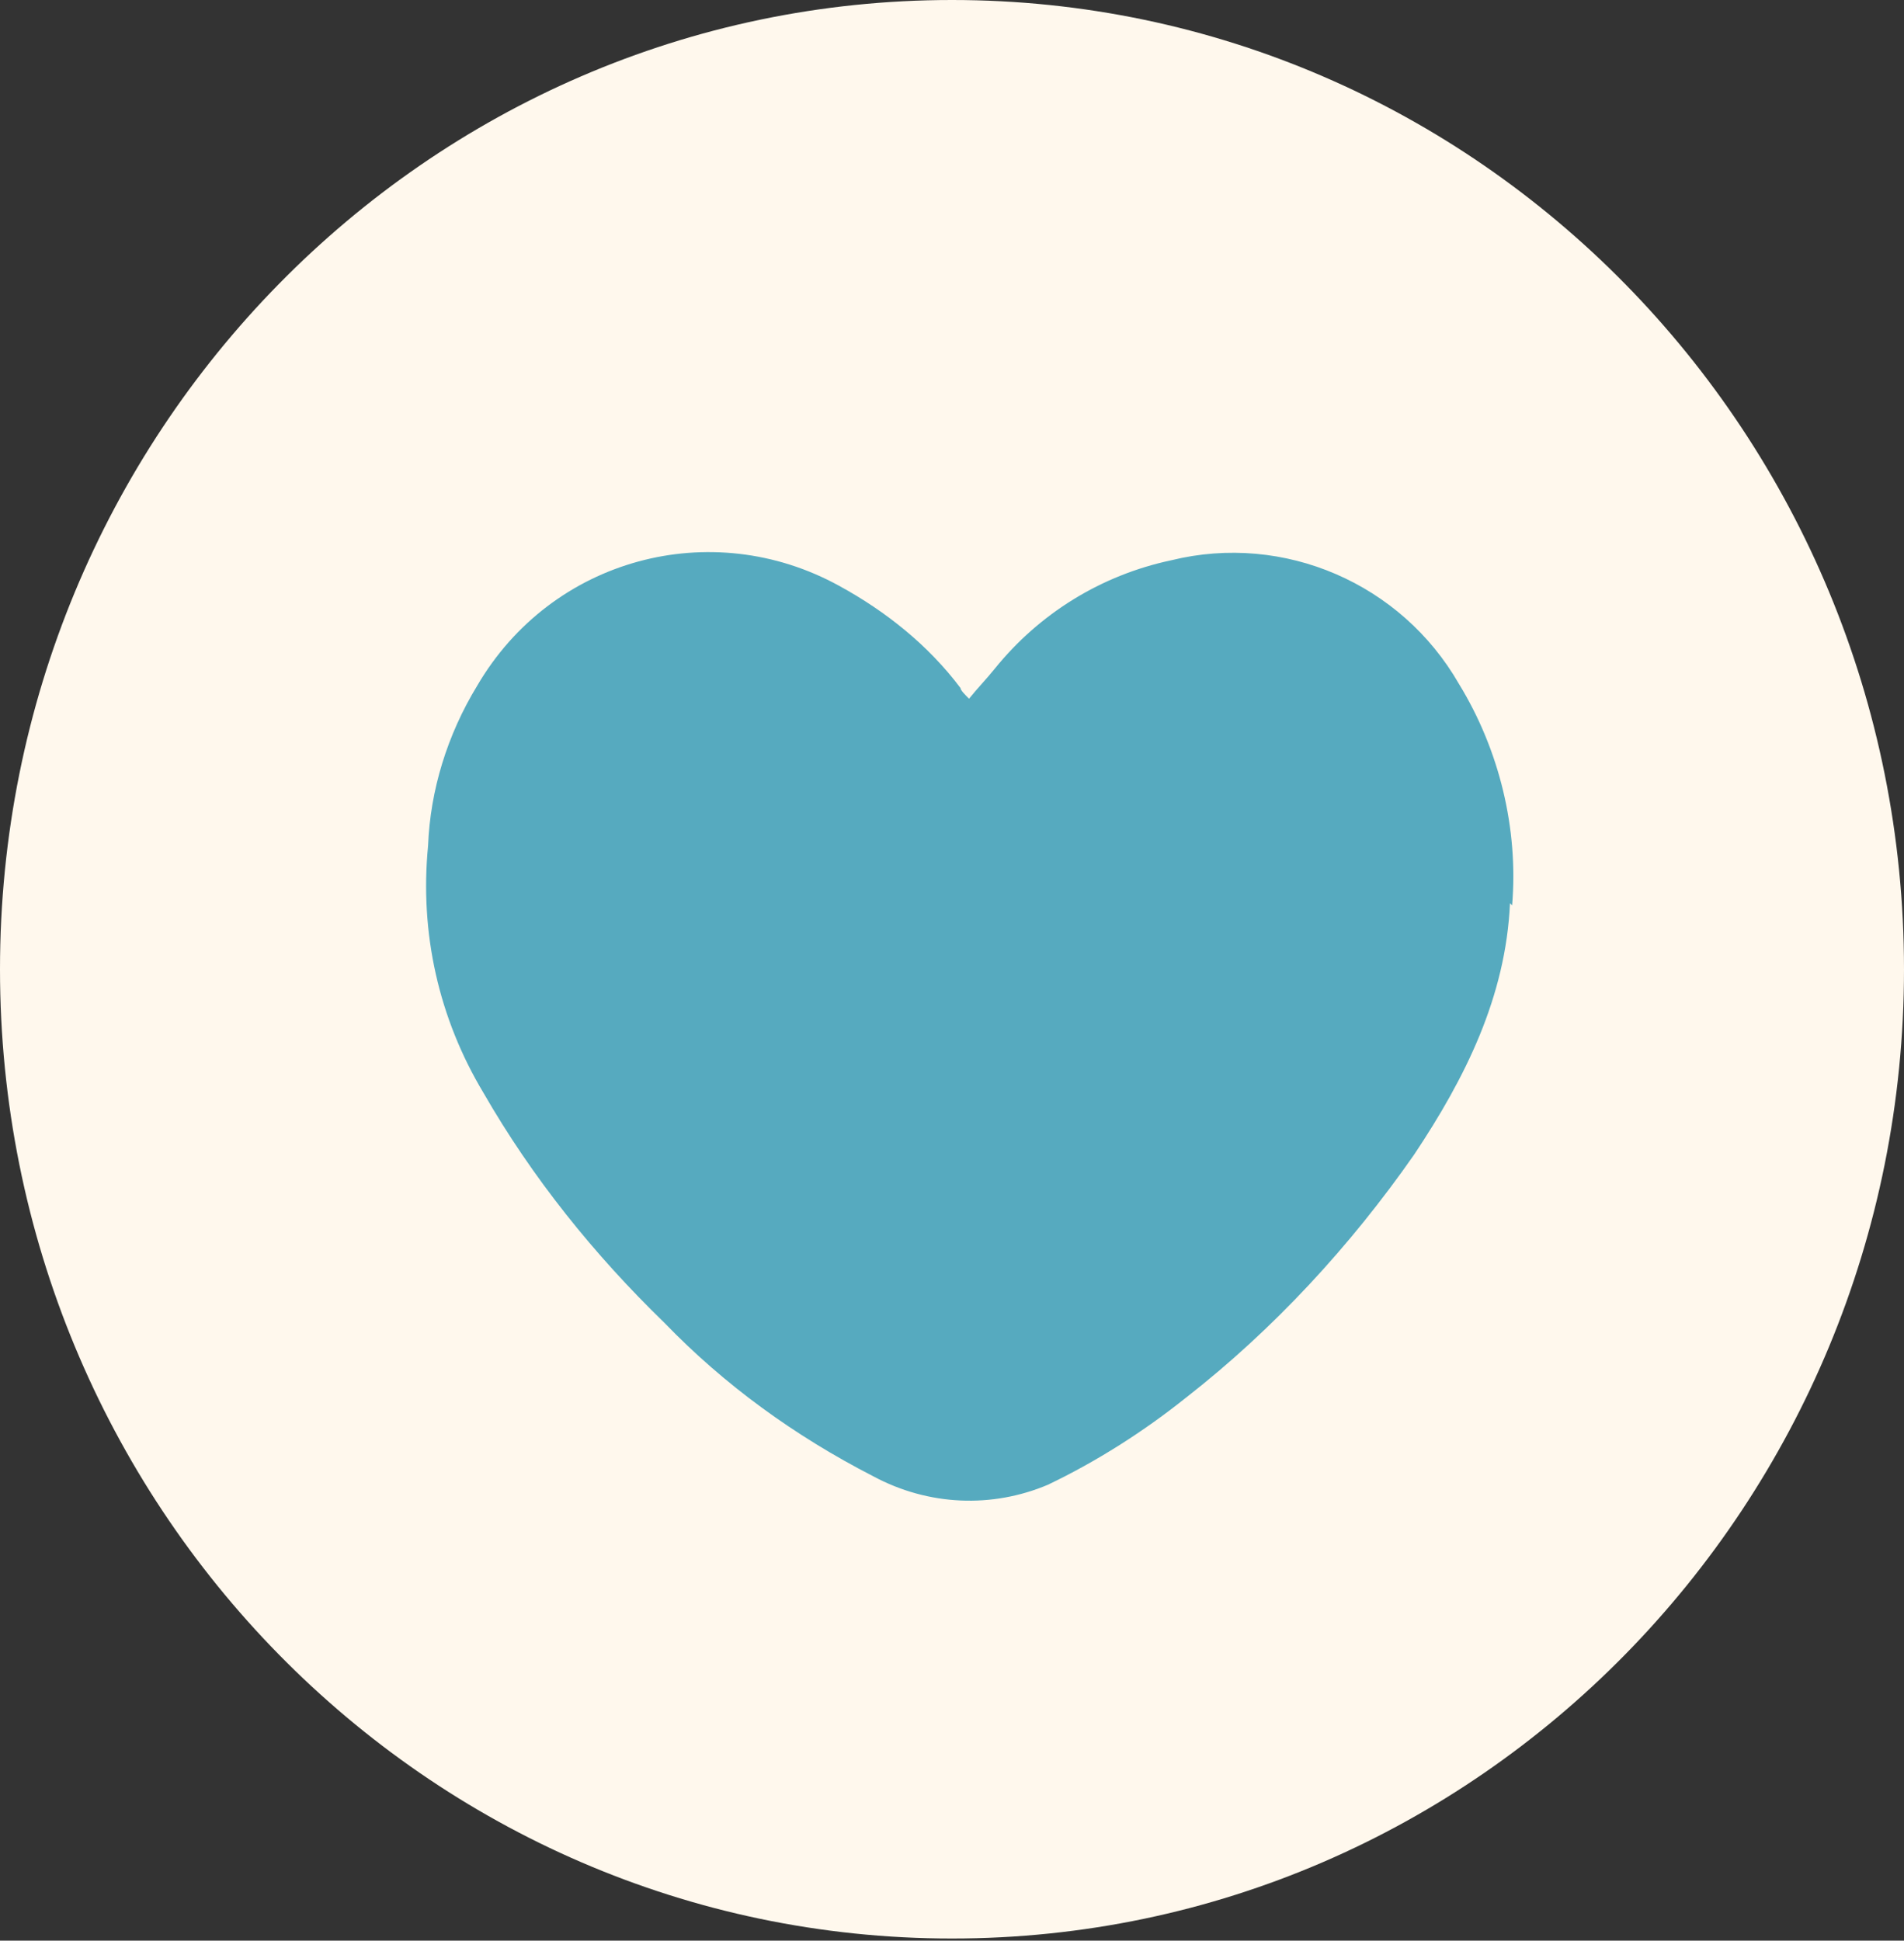
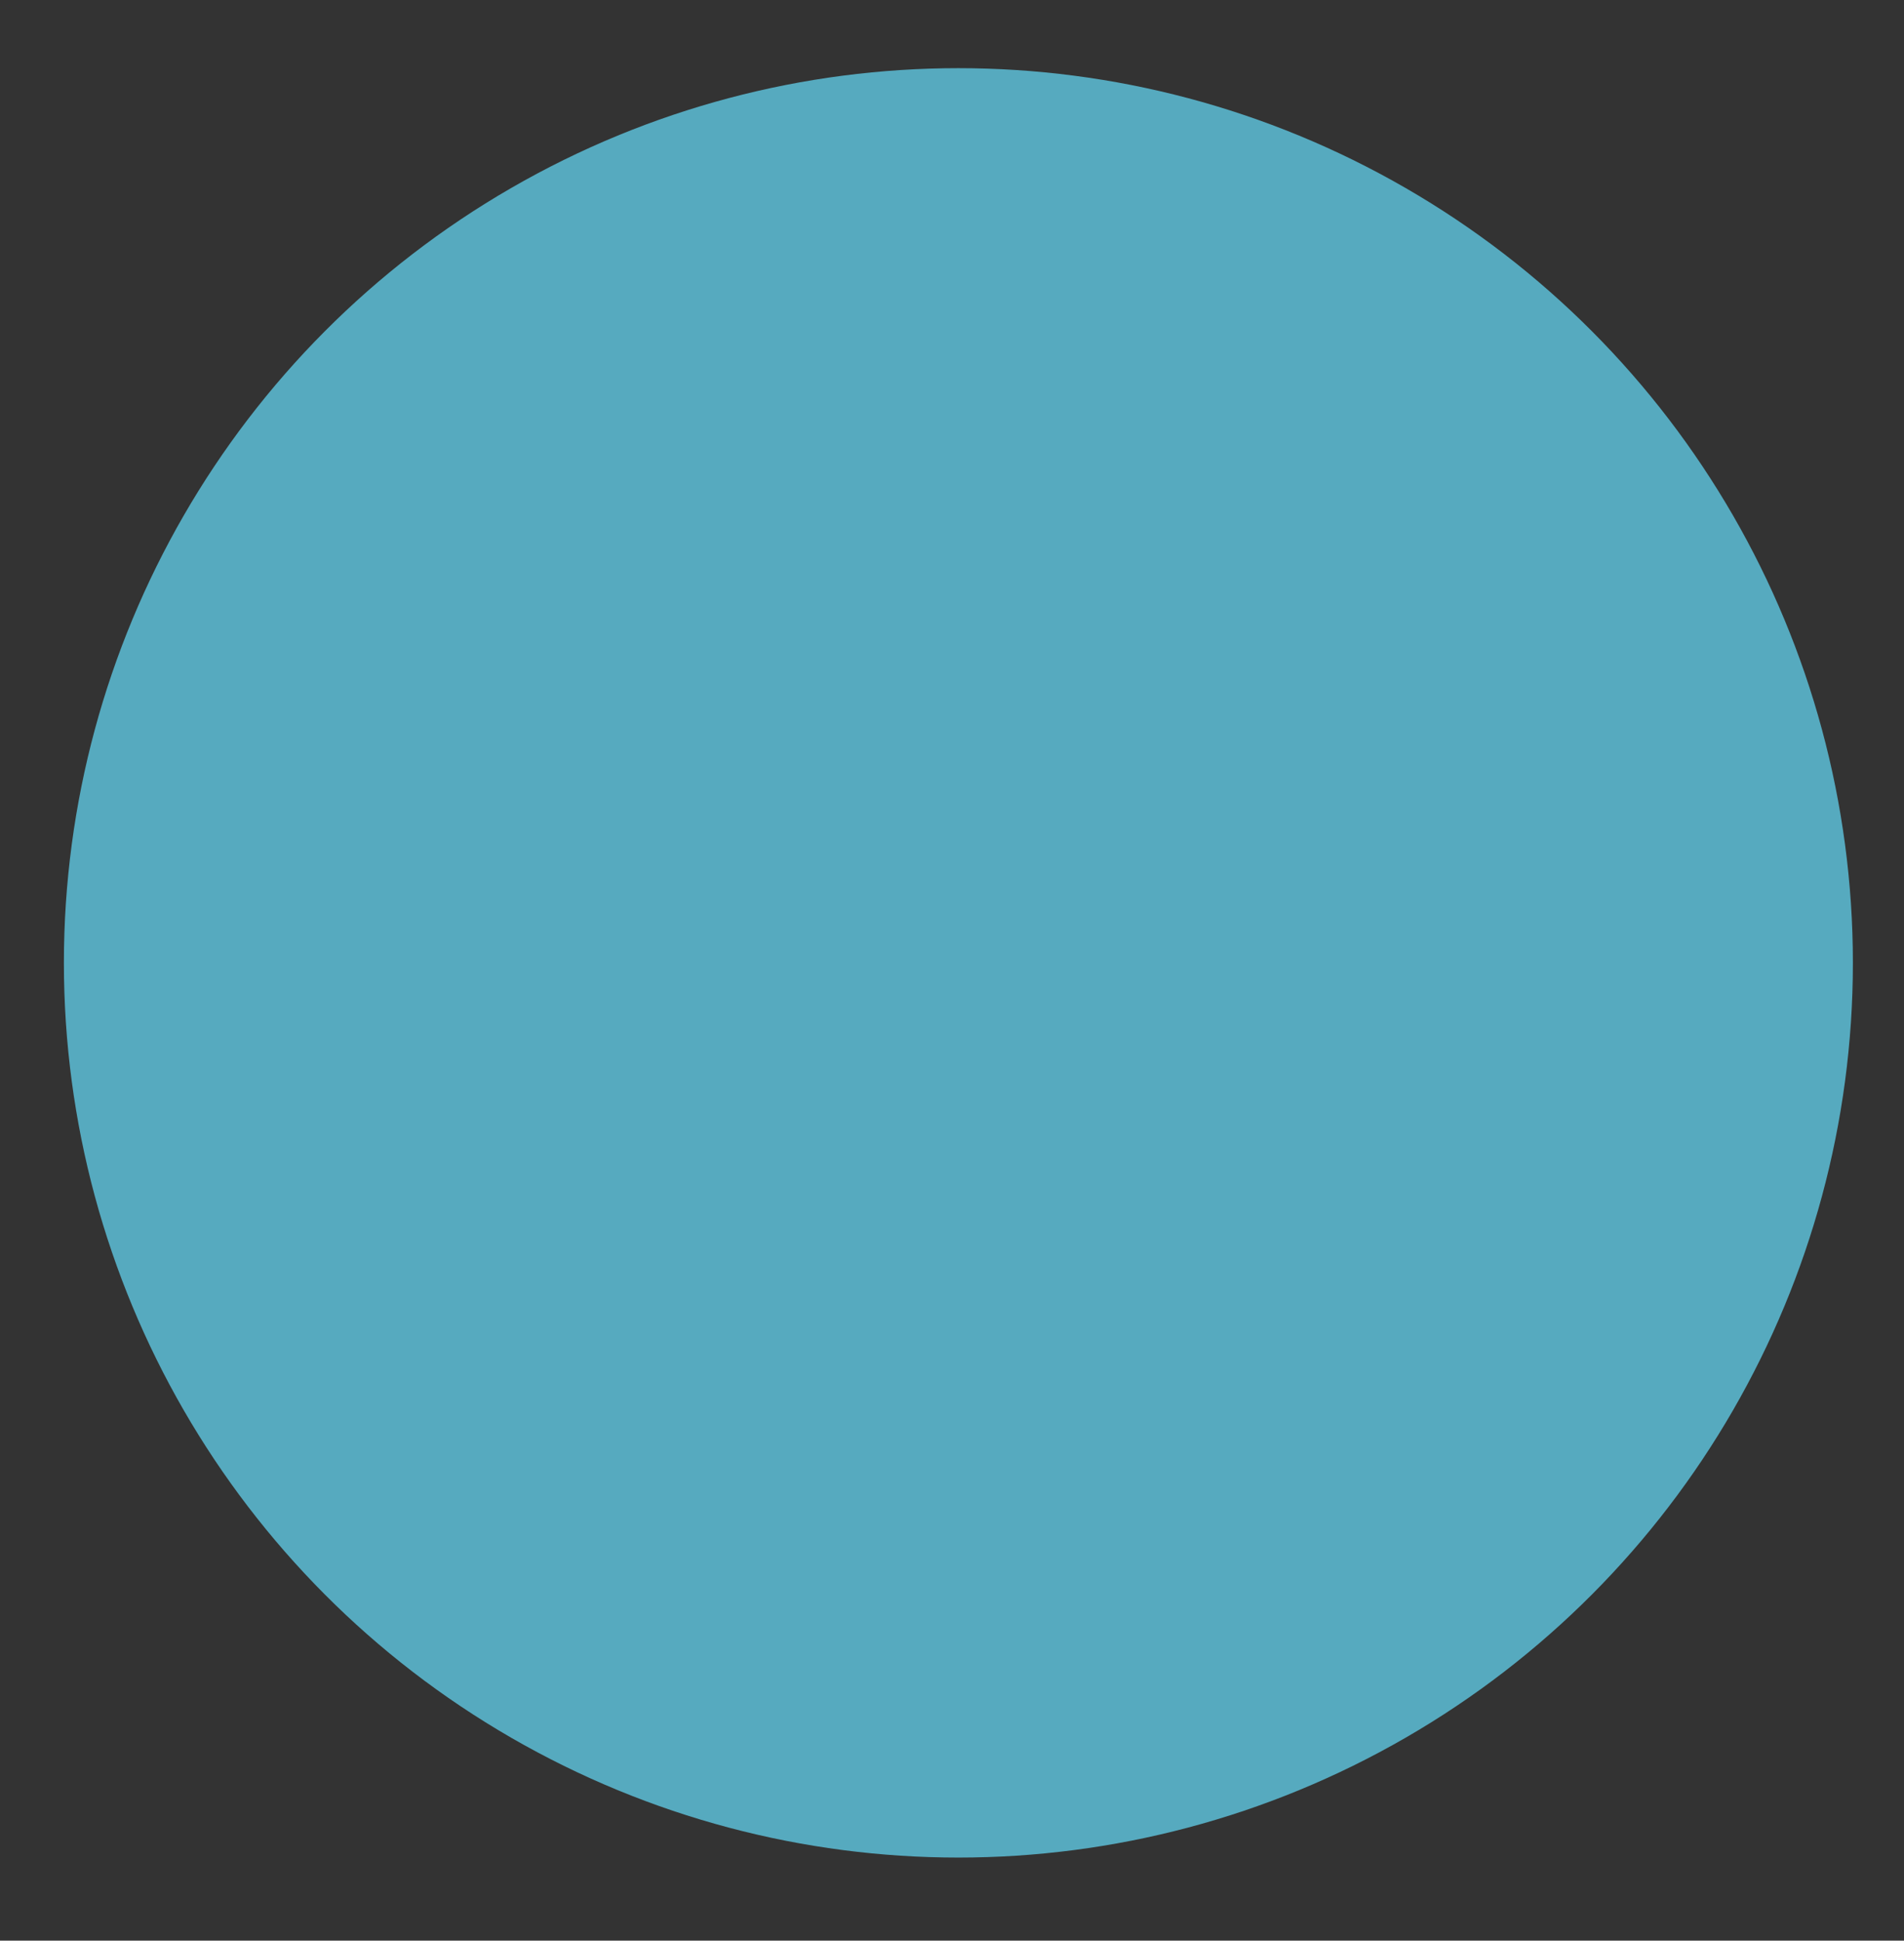
<svg xmlns="http://www.w3.org/2000/svg" id="Layer_1" data-name="Layer 1" version="1.1" viewBox="0 0 89.4 91.1">
  <rect x="0" y="0" width="89.4" height="91.1" fill="#333333" stroke="none" />
  <defs>
    <style>
      .cls-1 {
        clip-path: url(#clippath);
      }

      .cls-2 {
        fill: none;
      }

      .cls-2, .cls-3, .cls-4 {
        stroke-width: 0px;
      }

      .cls-3 {
        fill: #56aabf;
      }

      .cls-4 {
        fill: #fff8ed;
      }
    </style>
    <clipPath id="clippath">
-       <rect class="cls-2" width="89.4" height="91.1" />
-     </clipPath>
+       </clipPath>
  </defs>
  <g id="Group_420" data-name="Group 420">
    <circle id="Ellipse_19" data-name="Ellipse 19" class="cls-3" cx="45" cy="45.2" r="42" />
    <g id="Group_419" data-name="Group 419">
      <g class="cls-1">
        <g id="Group_416" data-name="Group 416">
-           <path id="Path_457" data-name="Path 457" class="cls-4" d="M44.7,0C20,0,0,20.4,0,45.5s20,45.5,44.7,45.5,44.7-20.4,44.7-45.5S69.4,0,44.7,0M70.9,42.4c-.2,4.4-2.1,8.2-4.5,11.8-3,4.3-6.6,8.2-10.7,11.4-2,1.6-4.2,3-6.5,4.1-2.6,1.1-5.6,1-8.2-.4-3.7-1.9-7-4.3-9.8-7.2-3.3-3.2-6.2-6.8-8.5-10.8-2.1-3.5-3-7.5-2.6-11.6.1-2.6.9-5.2,2.3-7.5,3.5-6,11-8,17-4.7,2.2,1.2,4.2,2.8,5.7,4.8,0,.1.2.3.4.5.4-.5.8-.9,1.2-1.4,2.1-2.6,5-4.4,8.3-5.1,5.3-1.3,10.8,1.1,13.5,5.8,1.9,3.1,2.8,6.8,2.5,10.4" />
-         </g>
+           </g>
      </g>
    </g>
  </g>
</svg>